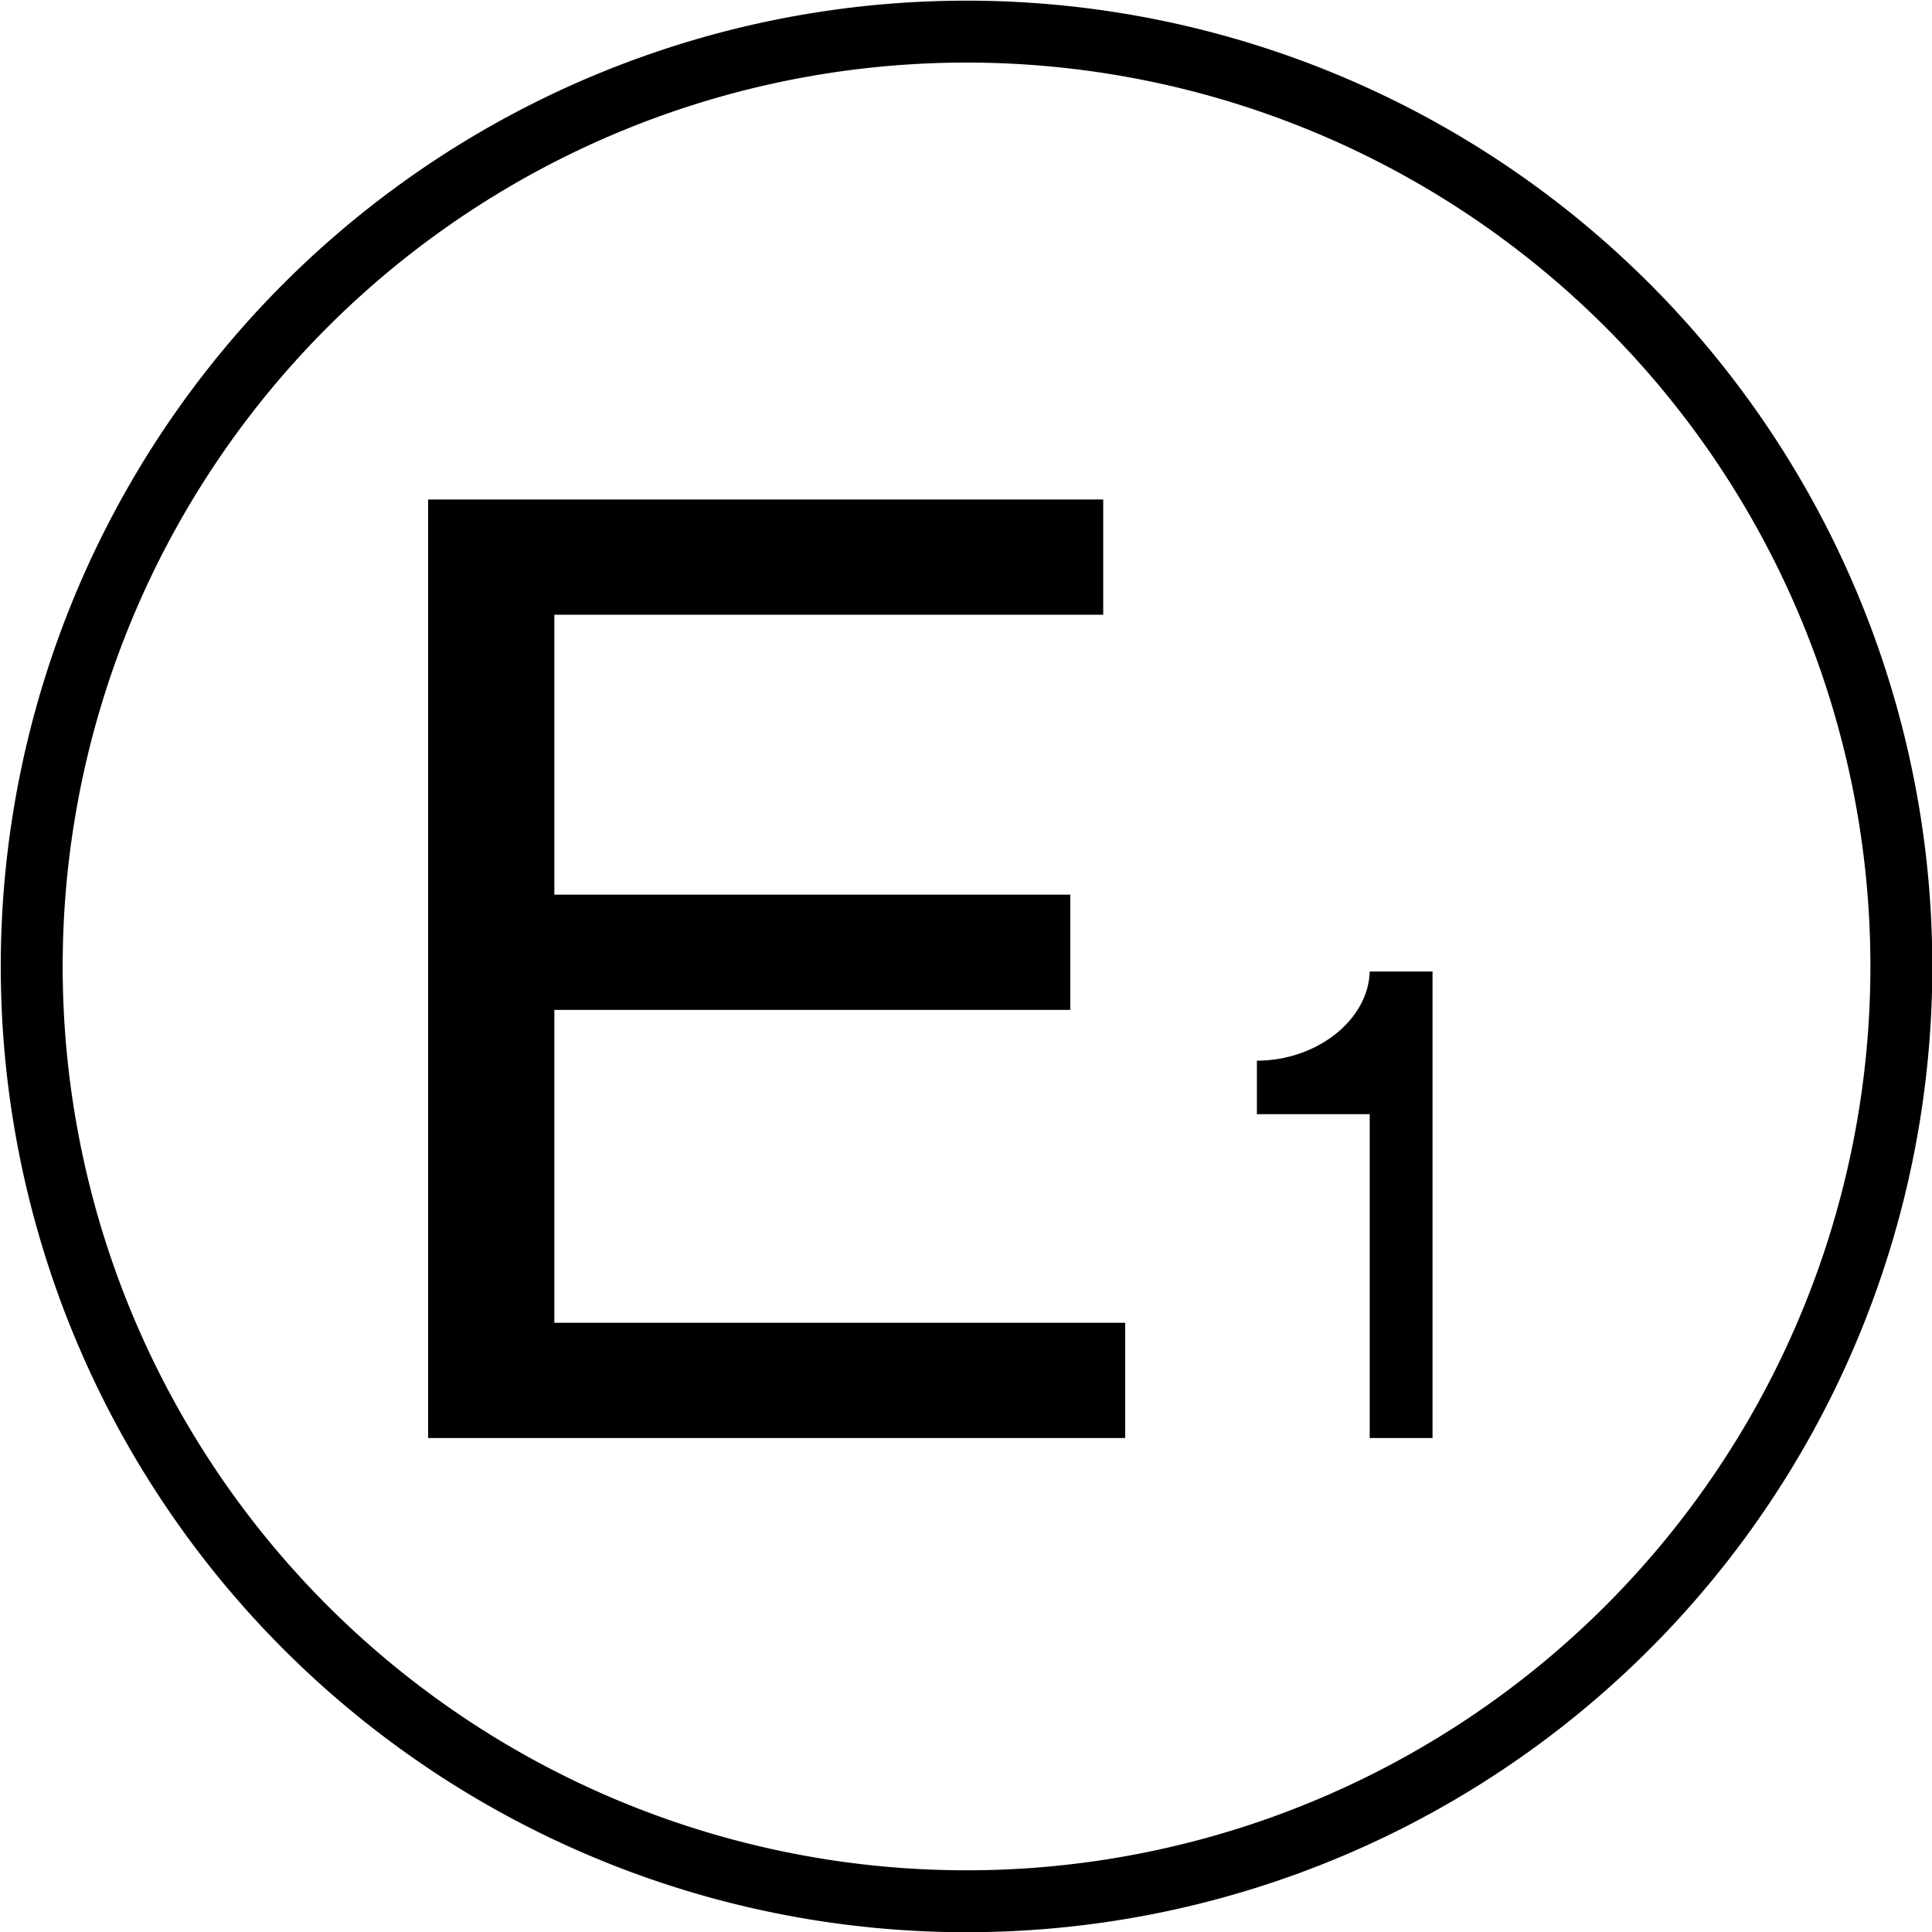
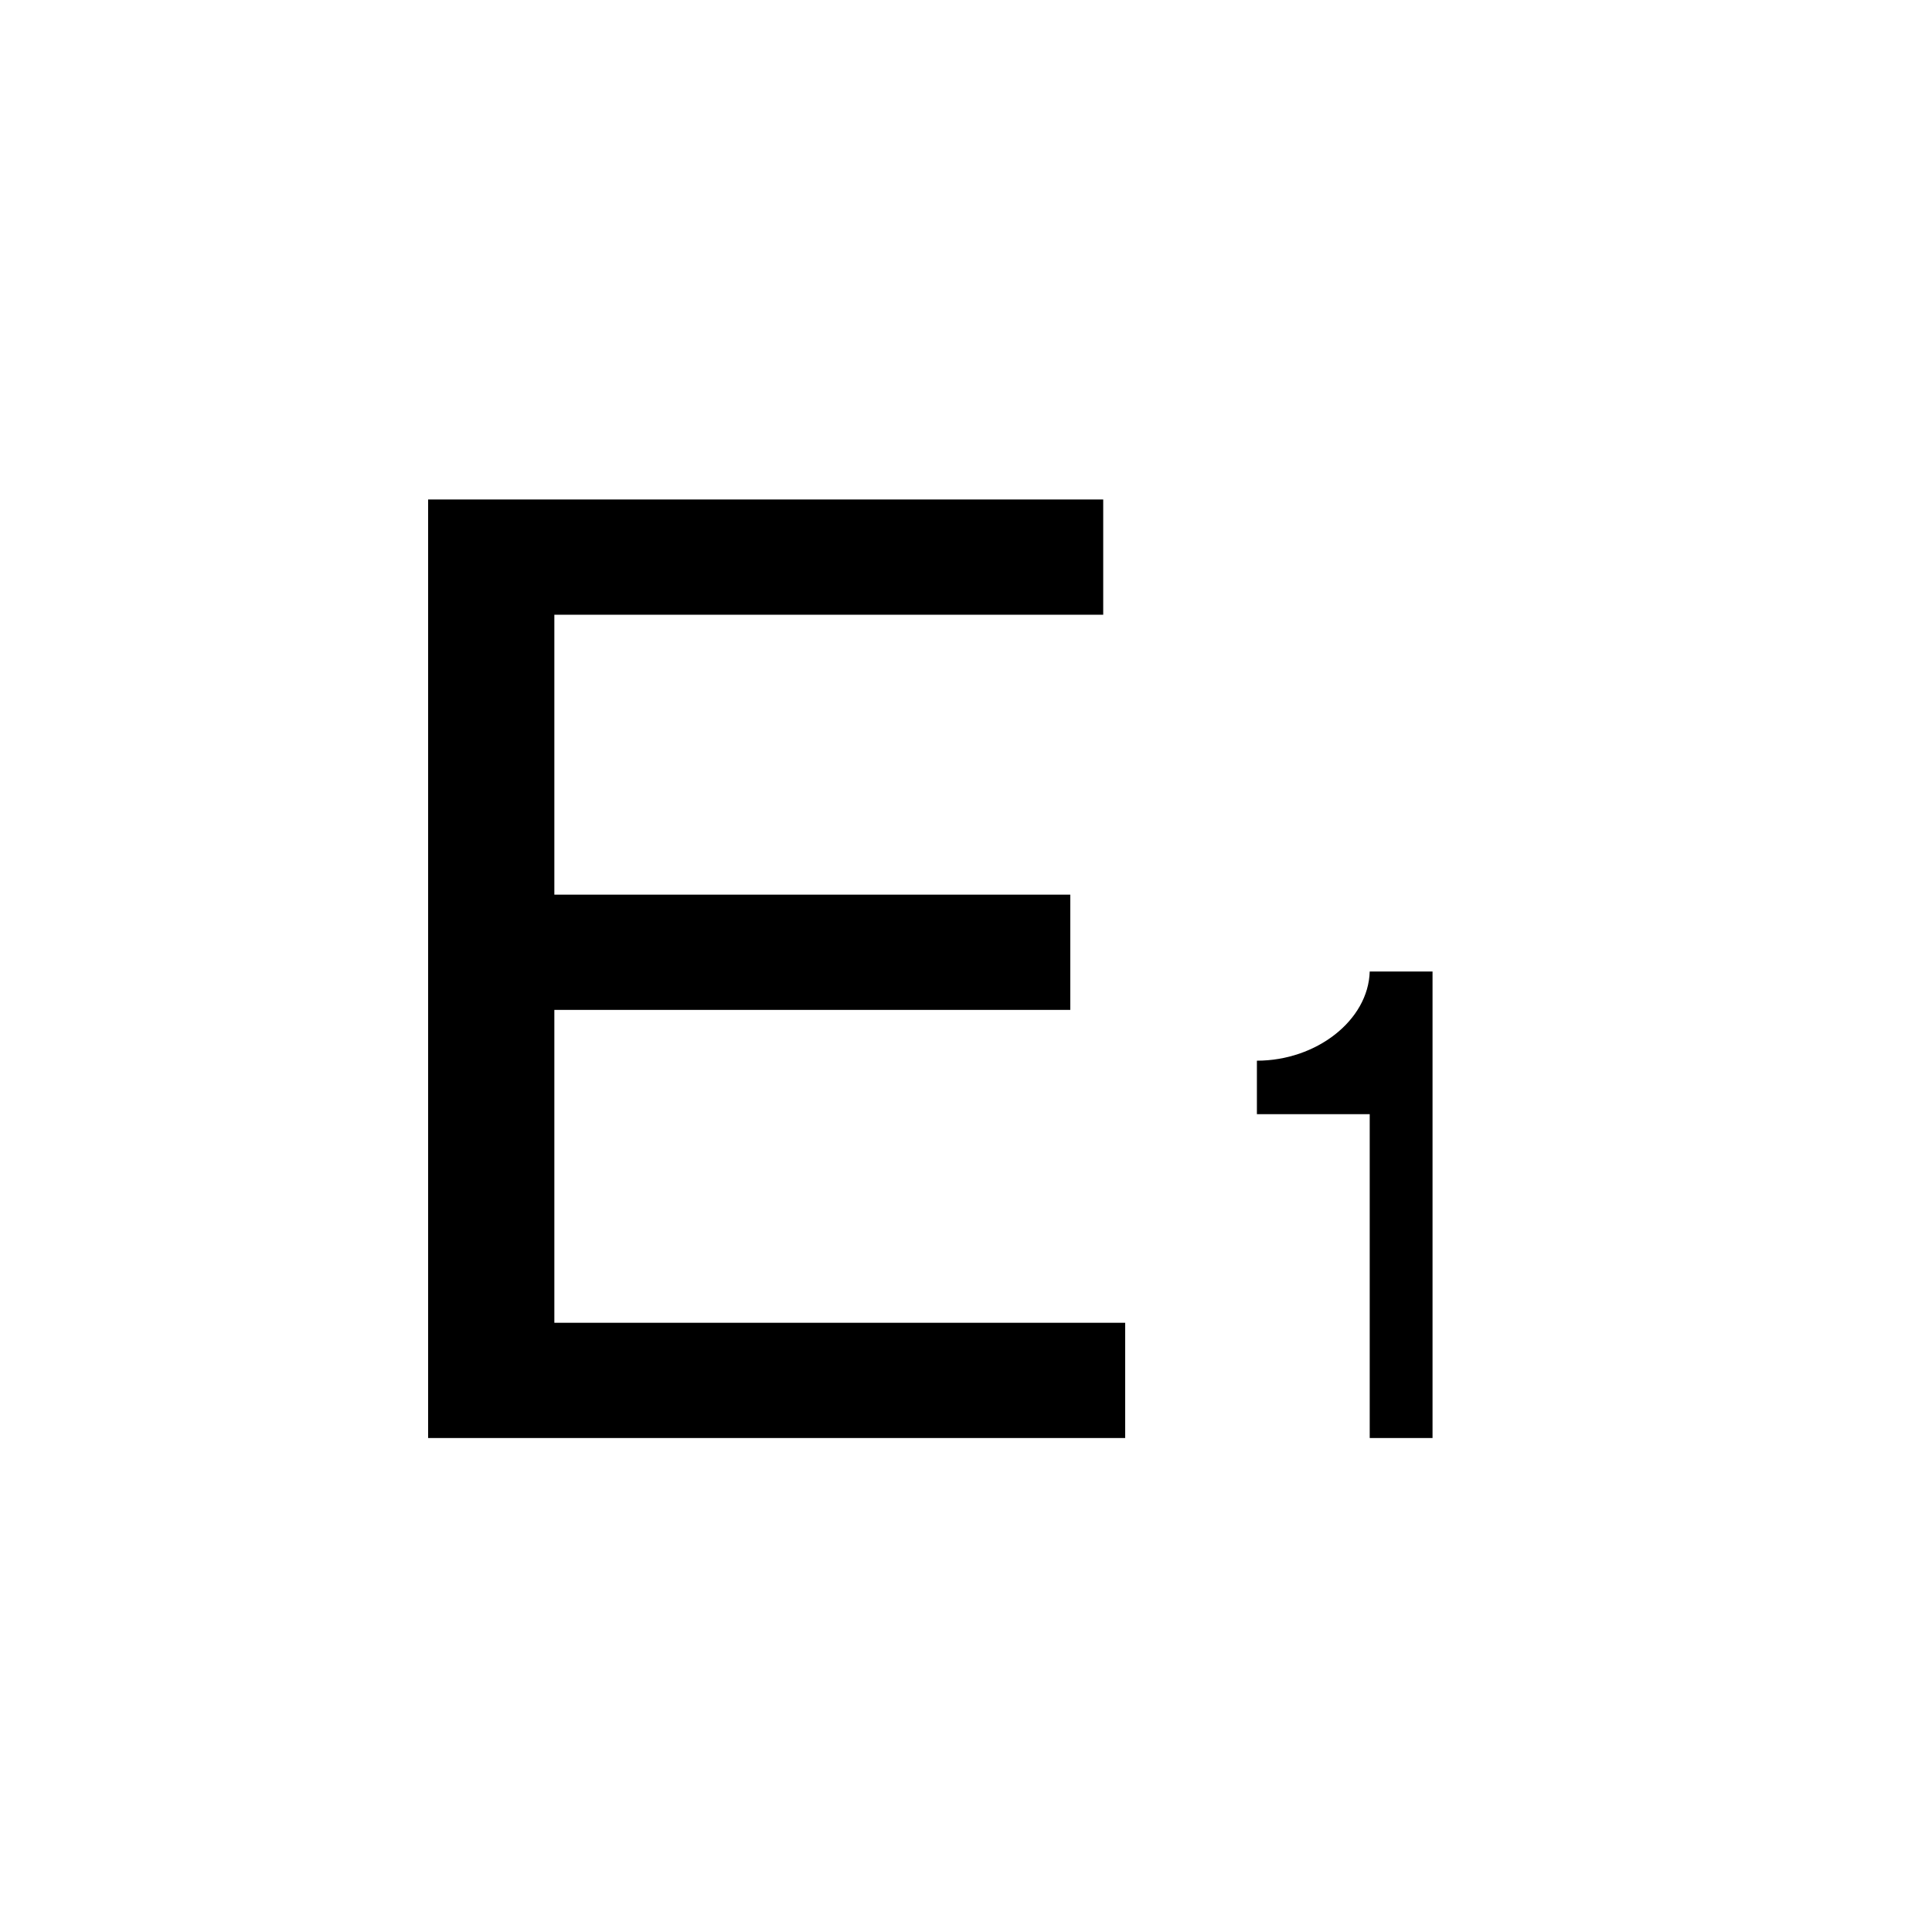
<svg xmlns="http://www.w3.org/2000/svg" version="1.1" width="352" height="352" id="svg3036">
  <defs id="defs3040" />
  <path d="m 78,91 123,0 0,21 -100,0 0,51 94,0 0,21 -94,0 0,57 104,0 0,21 -127,0 z M 249.555,203 229,203 l 0,-9.748 c 10.812,0 20.302,-7.33 20.555,-16.252 L 261,177 l 0,85 -11.445,0 z" id="path3054" style="fill:#000000" />
-   <path d="m 395.5,190.9 a 155.827,155.827 0 1 1 -311.654,0 155.827,155.827 0 1 1 311.654,0 z" transform="matrix(1.093,0,0,1.093,-85.864,-32.574)" id="path3075" style="fill:none;stroke:#000000;stroke-width:10.32;stroke-miterlimit:4;stroke-opacity:1;stroke-dasharray:none" />
</svg>